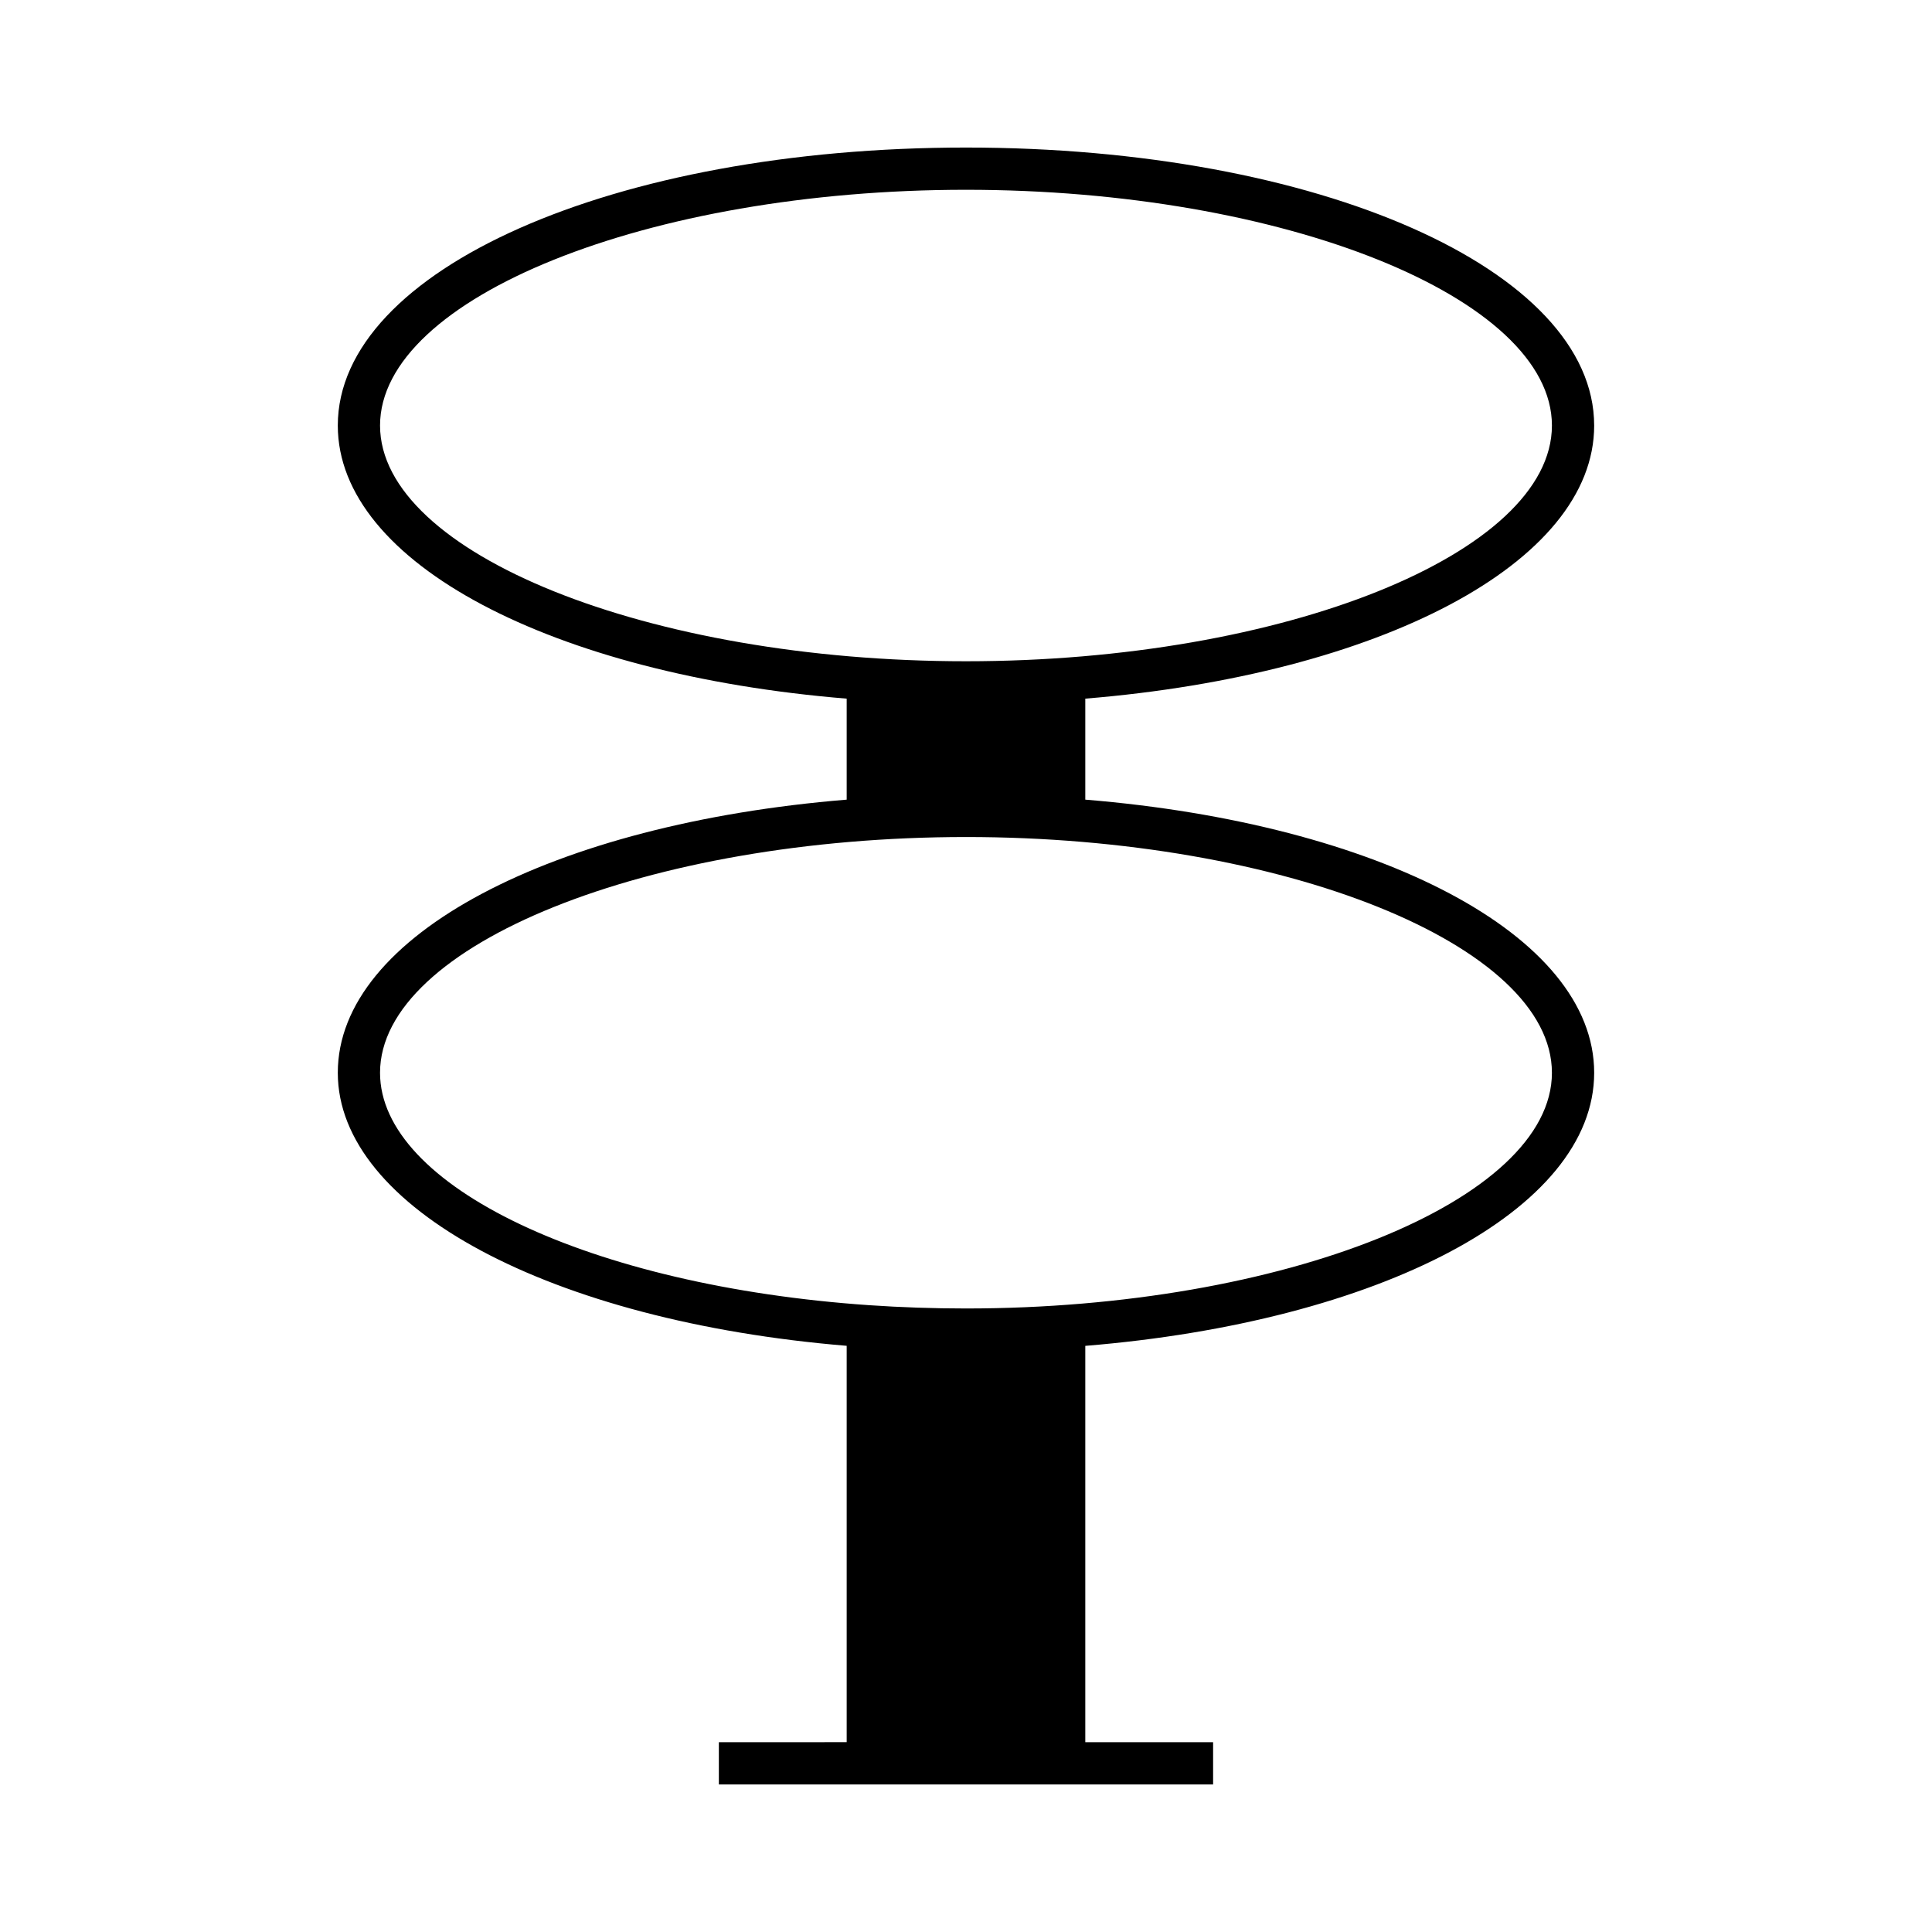
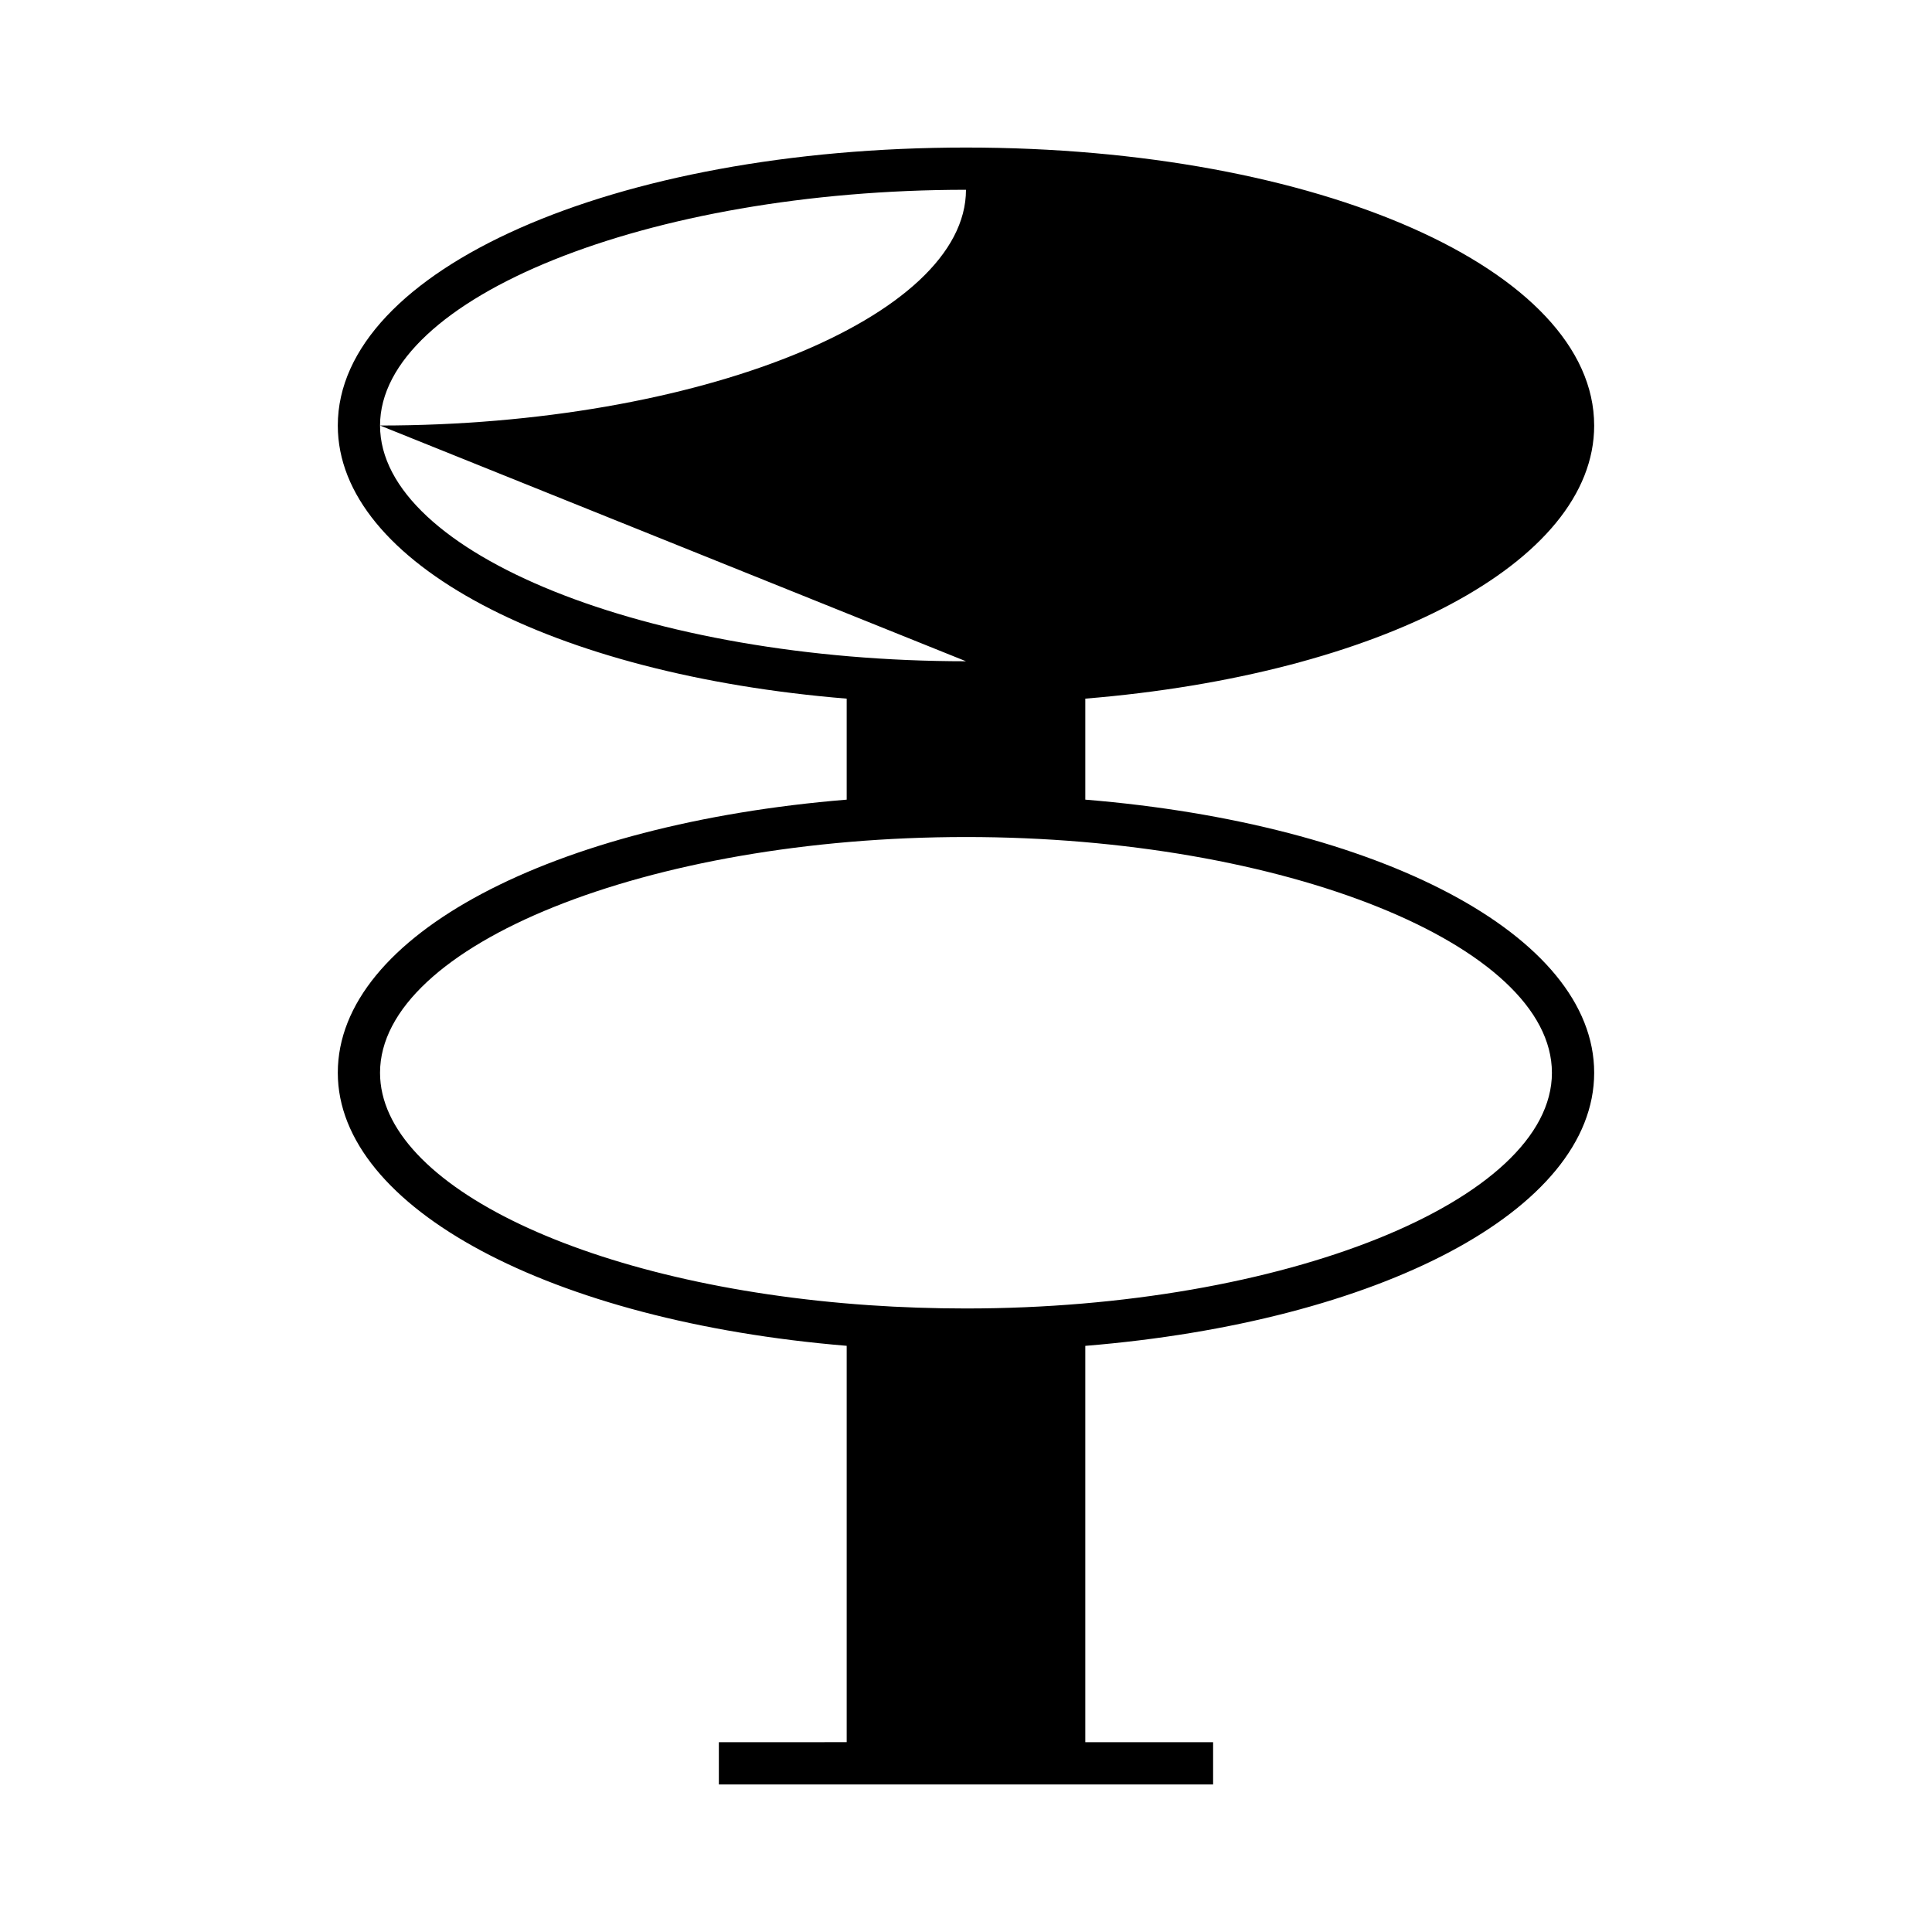
<svg xmlns="http://www.w3.org/2000/svg" fill="#000000" width="800px" height="800px" version="1.1" viewBox="144 144 512 512">
-   <path d="m566.47 256.77c0-41.312-73.121-73.668-166.47-73.668-93.348 0-166.48 32.359-166.48 73.668 0 36.512 57.141 66.012 134.86 72.379v26.766c-77.723 6.367-134.86 35.863-134.86 72.379 0 35.789 56.406 65.844 134.86 72.359v105.04l-33.875 0.004v11.195h130.98v-11.195h-33.871v-105.03c77.719-6.367 134.86-35.867 134.86-72.375 0-36.512-57.137-66.012-134.86-72.379v-26.766c77.723-6.363 134.86-35.863 134.86-72.379zm-11.195 171.52c0 33.859-71.105 62.469-155.28 62.469-8.598 0-17.227-0.289-25.633-0.867-73.91-5.086-129.65-31.57-129.65-61.598 0-33.867 71.109-62.473 155.28-62.473 84.172-0.004 155.28 28.605 155.28 62.469zm-155.28-109.05c-84.172 0-155.28-28.605-155.28-62.473 0-33.867 71.109-62.473 155.28-62.473s155.28 28.605 155.28 62.473c0 33.863-71.105 62.473-155.28 62.473z" />
+   <path d="m566.47 256.77c0-41.312-73.121-73.668-166.47-73.668-93.348 0-166.48 32.359-166.48 73.668 0 36.512 57.141 66.012 134.86 72.379v26.766c-77.723 6.367-134.86 35.863-134.86 72.379 0 35.789 56.406 65.844 134.86 72.359v105.04l-33.875 0.004v11.195h130.98v-11.195h-33.871v-105.03c77.719-6.367 134.86-35.867 134.86-72.375 0-36.512-57.137-66.012-134.86-72.379v-26.766c77.723-6.363 134.86-35.863 134.86-72.379zm-11.195 171.52c0 33.859-71.105 62.469-155.28 62.469-8.598 0-17.227-0.289-25.633-0.867-73.91-5.086-129.65-31.57-129.65-61.598 0-33.867 71.109-62.473 155.28-62.473 84.172-0.004 155.28 28.605 155.28 62.469zm-155.28-109.05c-84.172 0-155.28-28.605-155.28-62.473 0-33.867 71.109-62.473 155.28-62.473c0 33.863-71.105 62.473-155.28 62.473z" />
</svg>